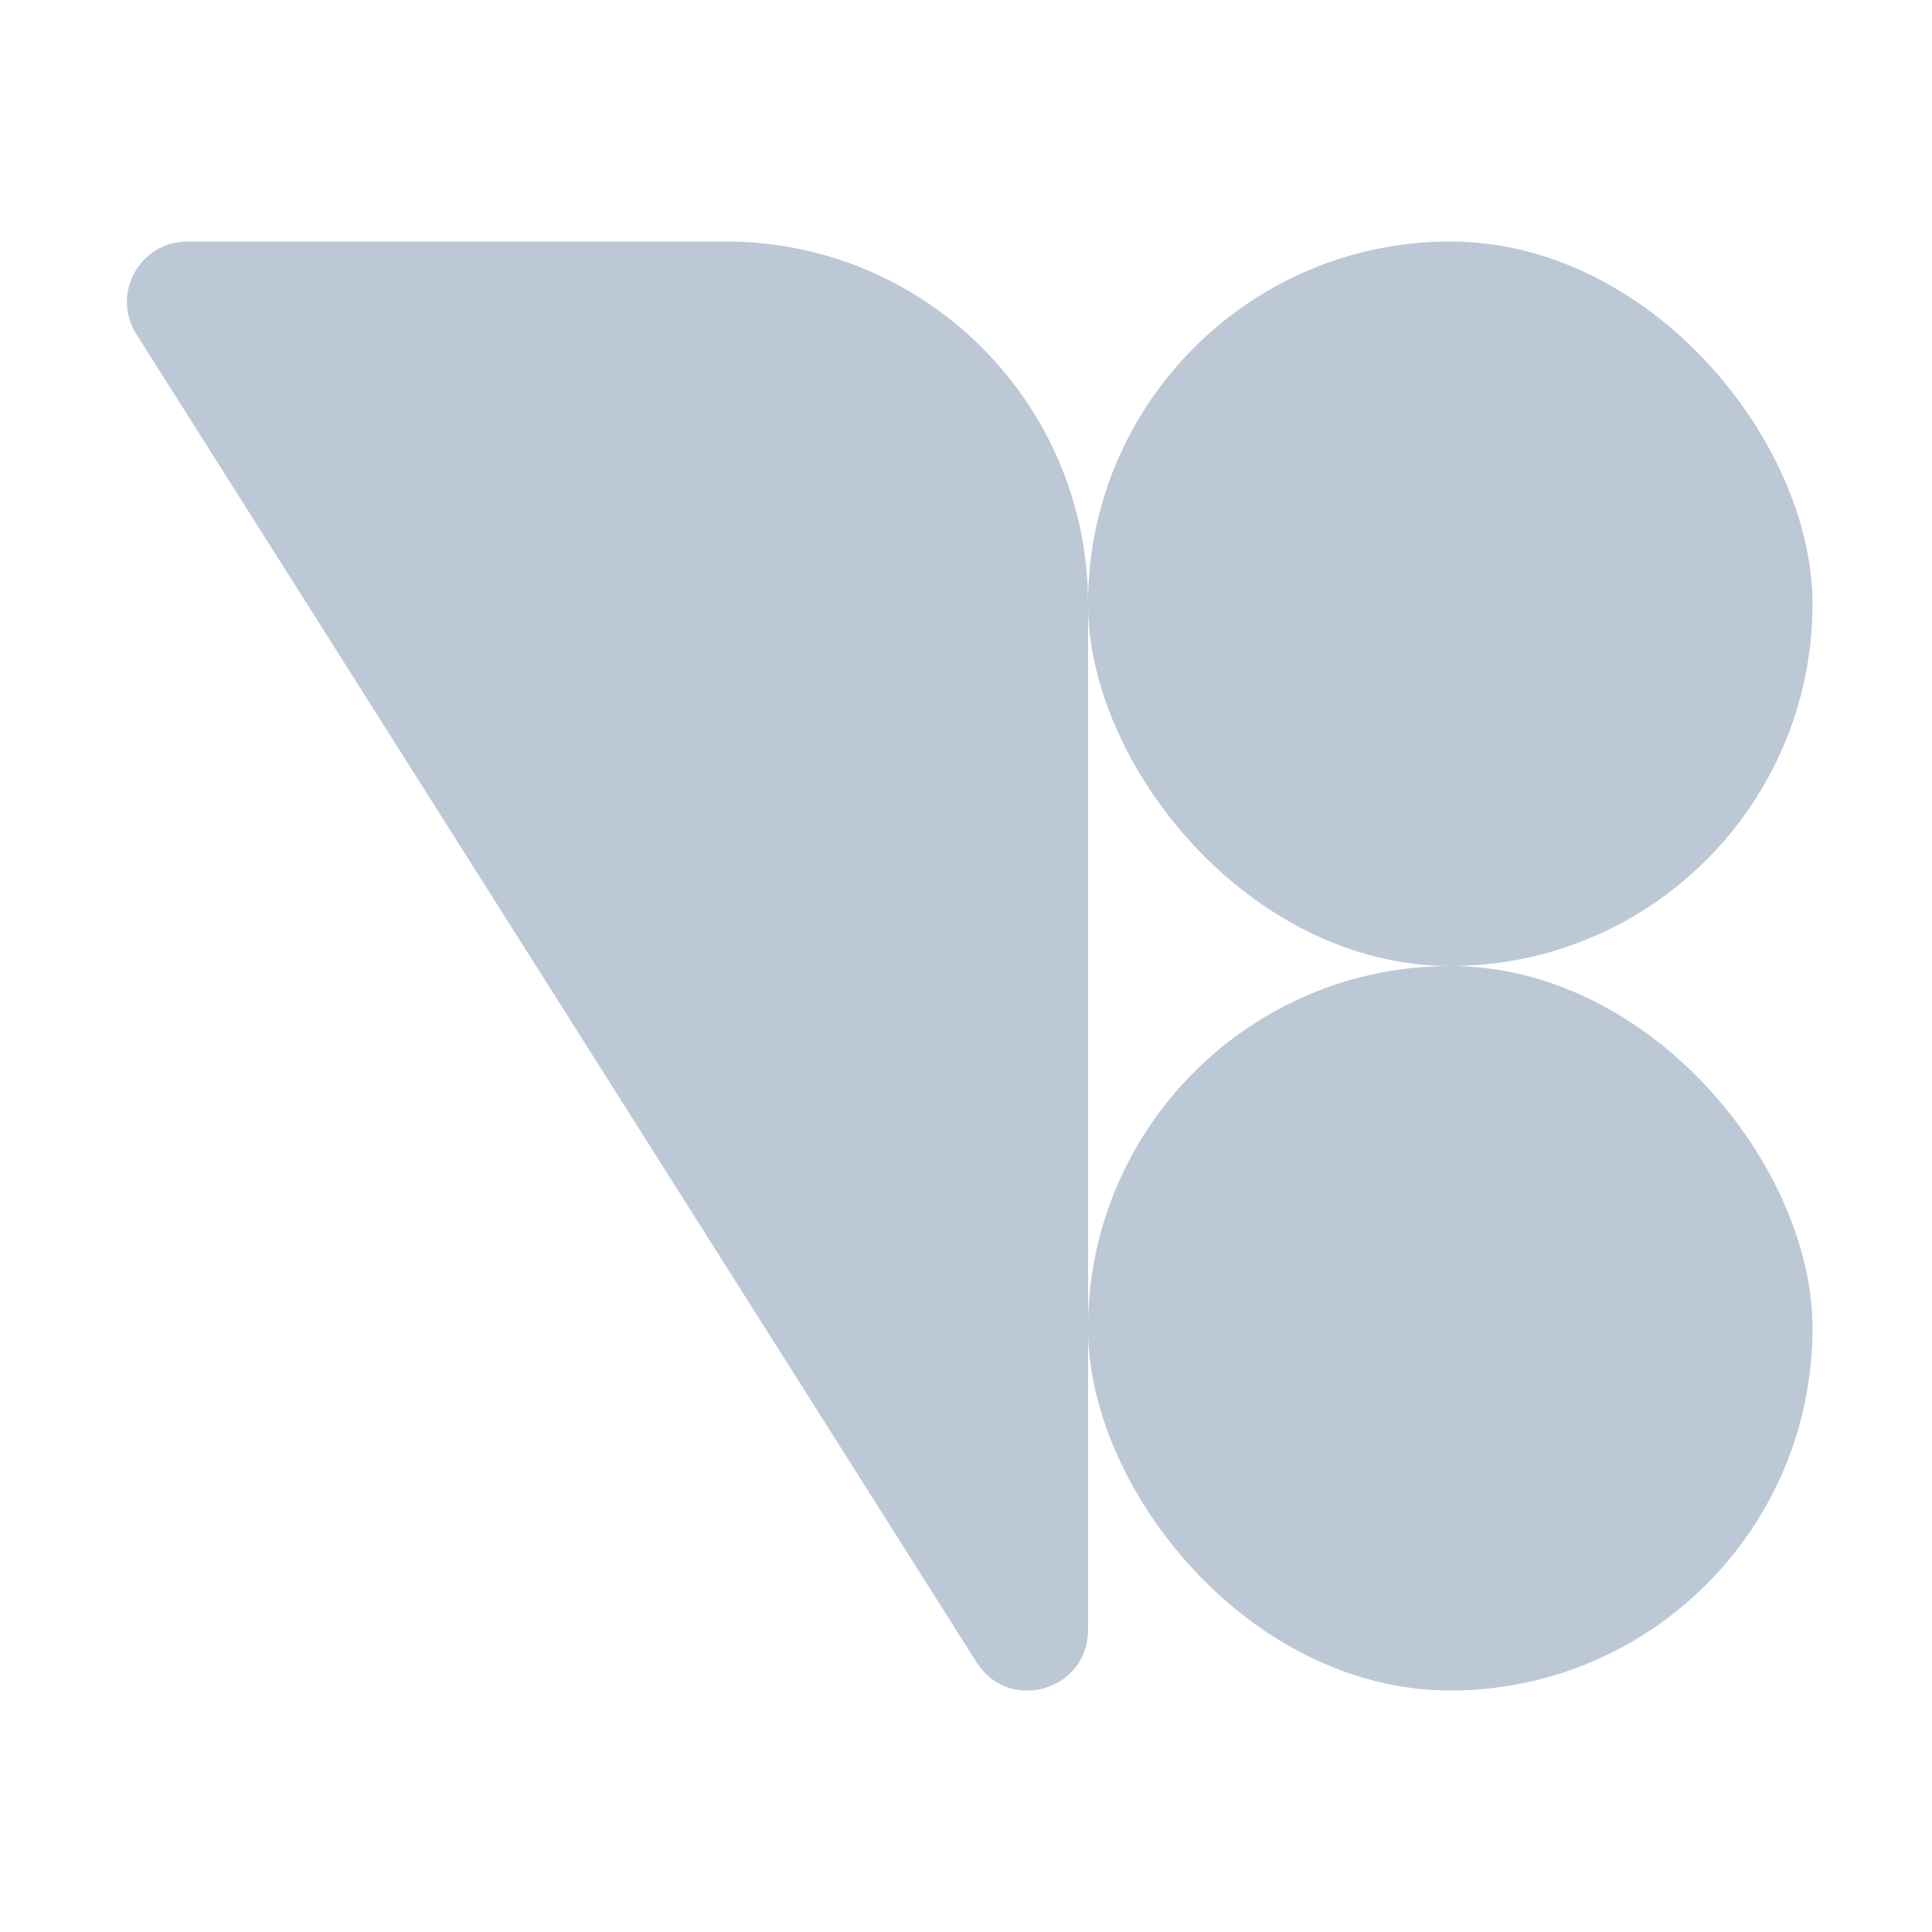
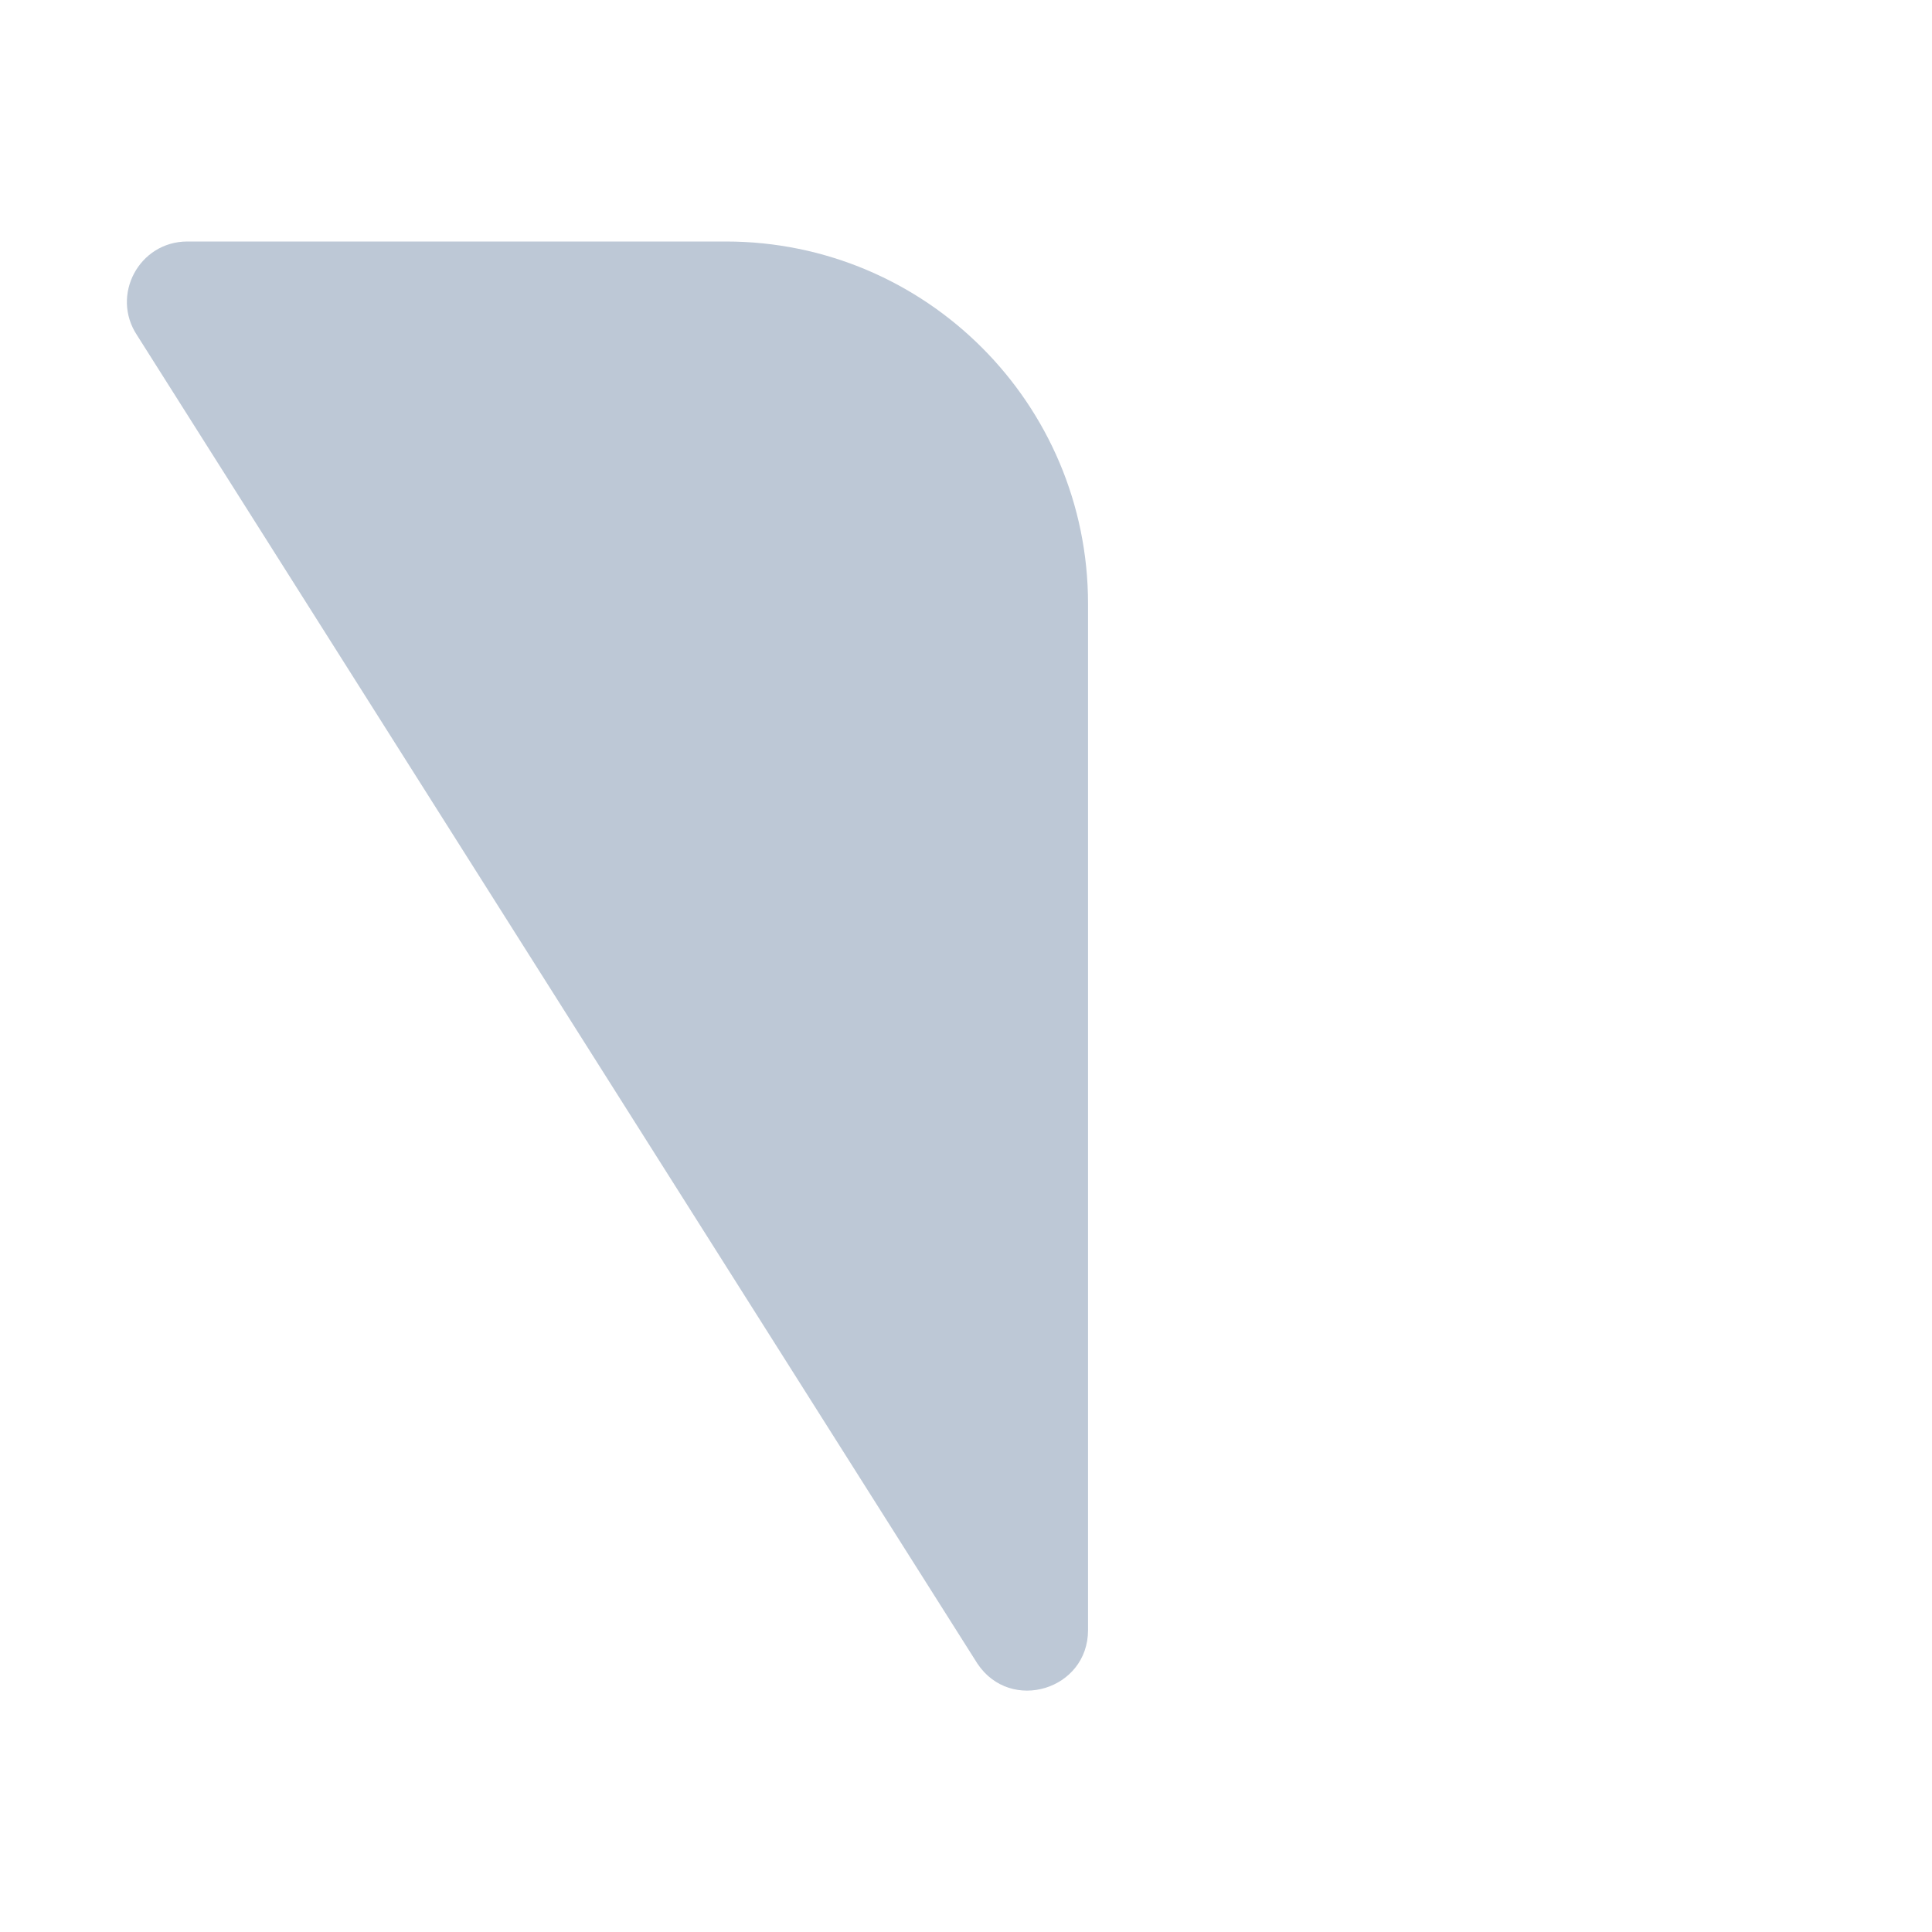
<svg xmlns="http://www.w3.org/2000/svg" width="128" height="128" viewBox="0 0 128 128" fill="none">
-   <rect x="72.083" y="16" width="48" height="48" rx="24" fill="#BDC8D6" />
-   <rect x="72.083" y="64" width="48" height="48" rx="24" fill="#BDC8D6" />
  <path d="M9.085 22.219C7.313 19.561 9.218 16 12.413 16H48.085C61.34 16 72.085 26.745 72.085 40L72.085 108C72.085 111.958 66.952 113.512 64.757 110.219L9.085 22.219Z" fill="#BDC8D6" />
</svg>